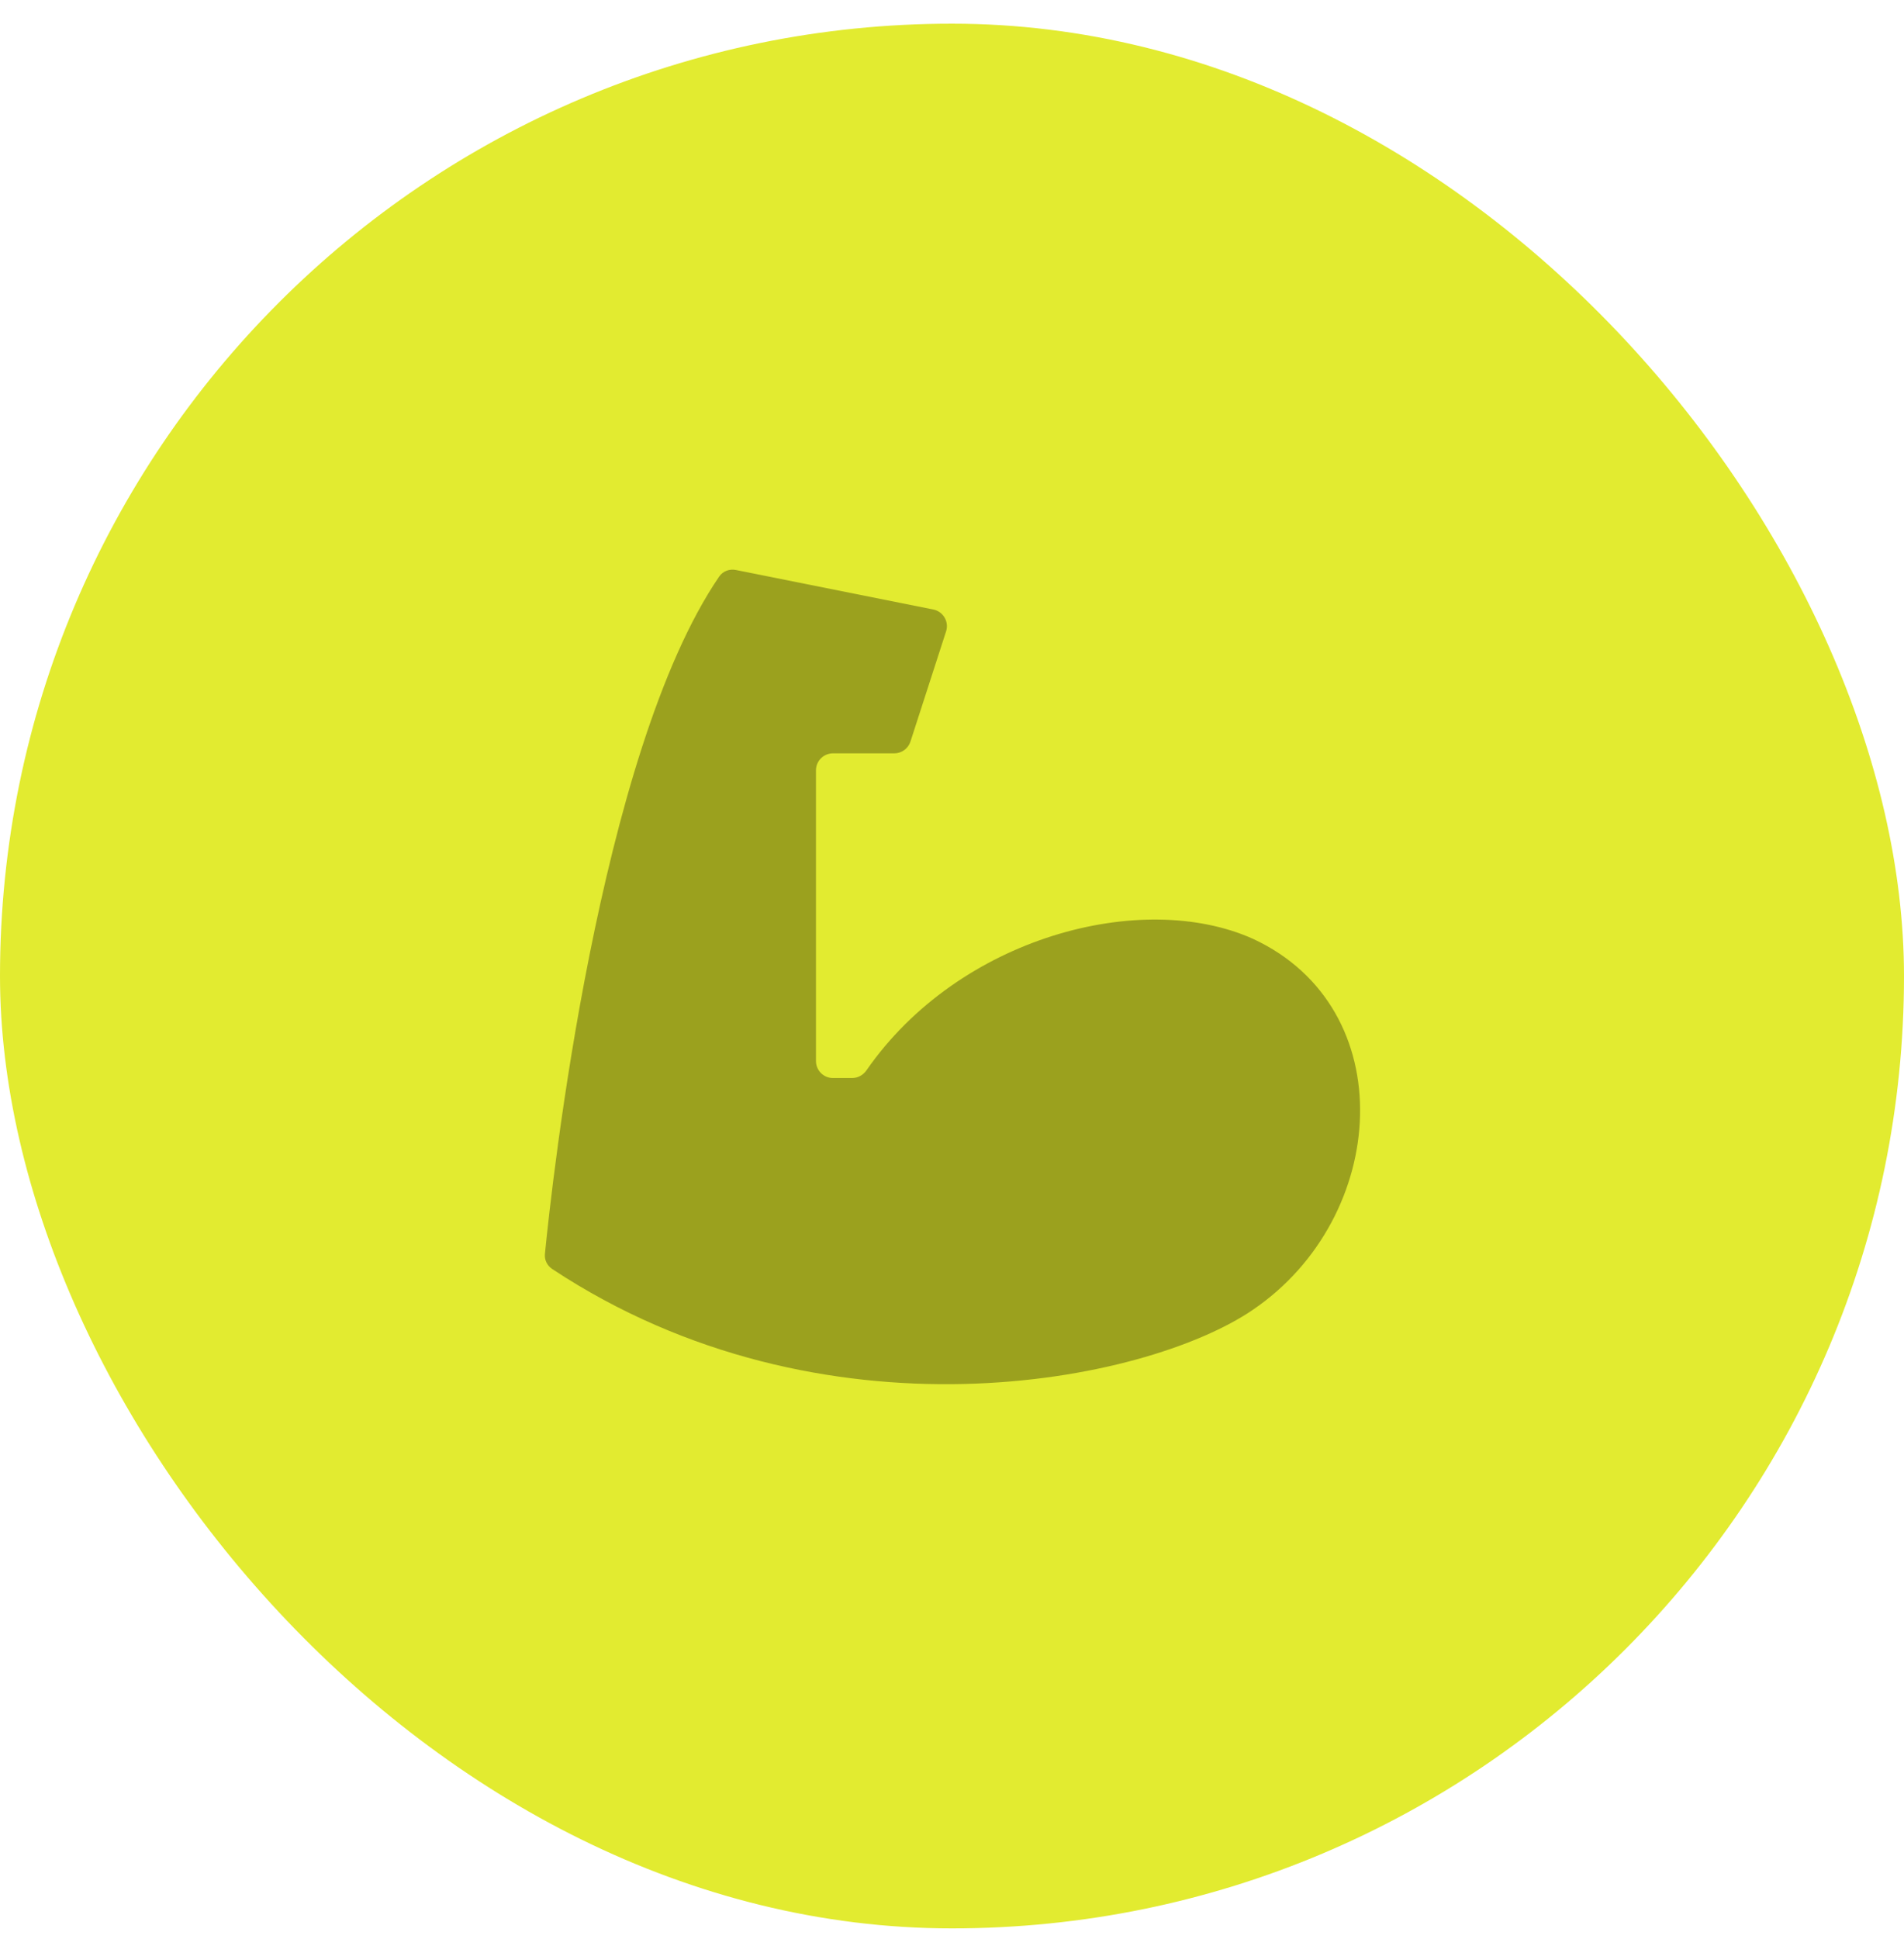
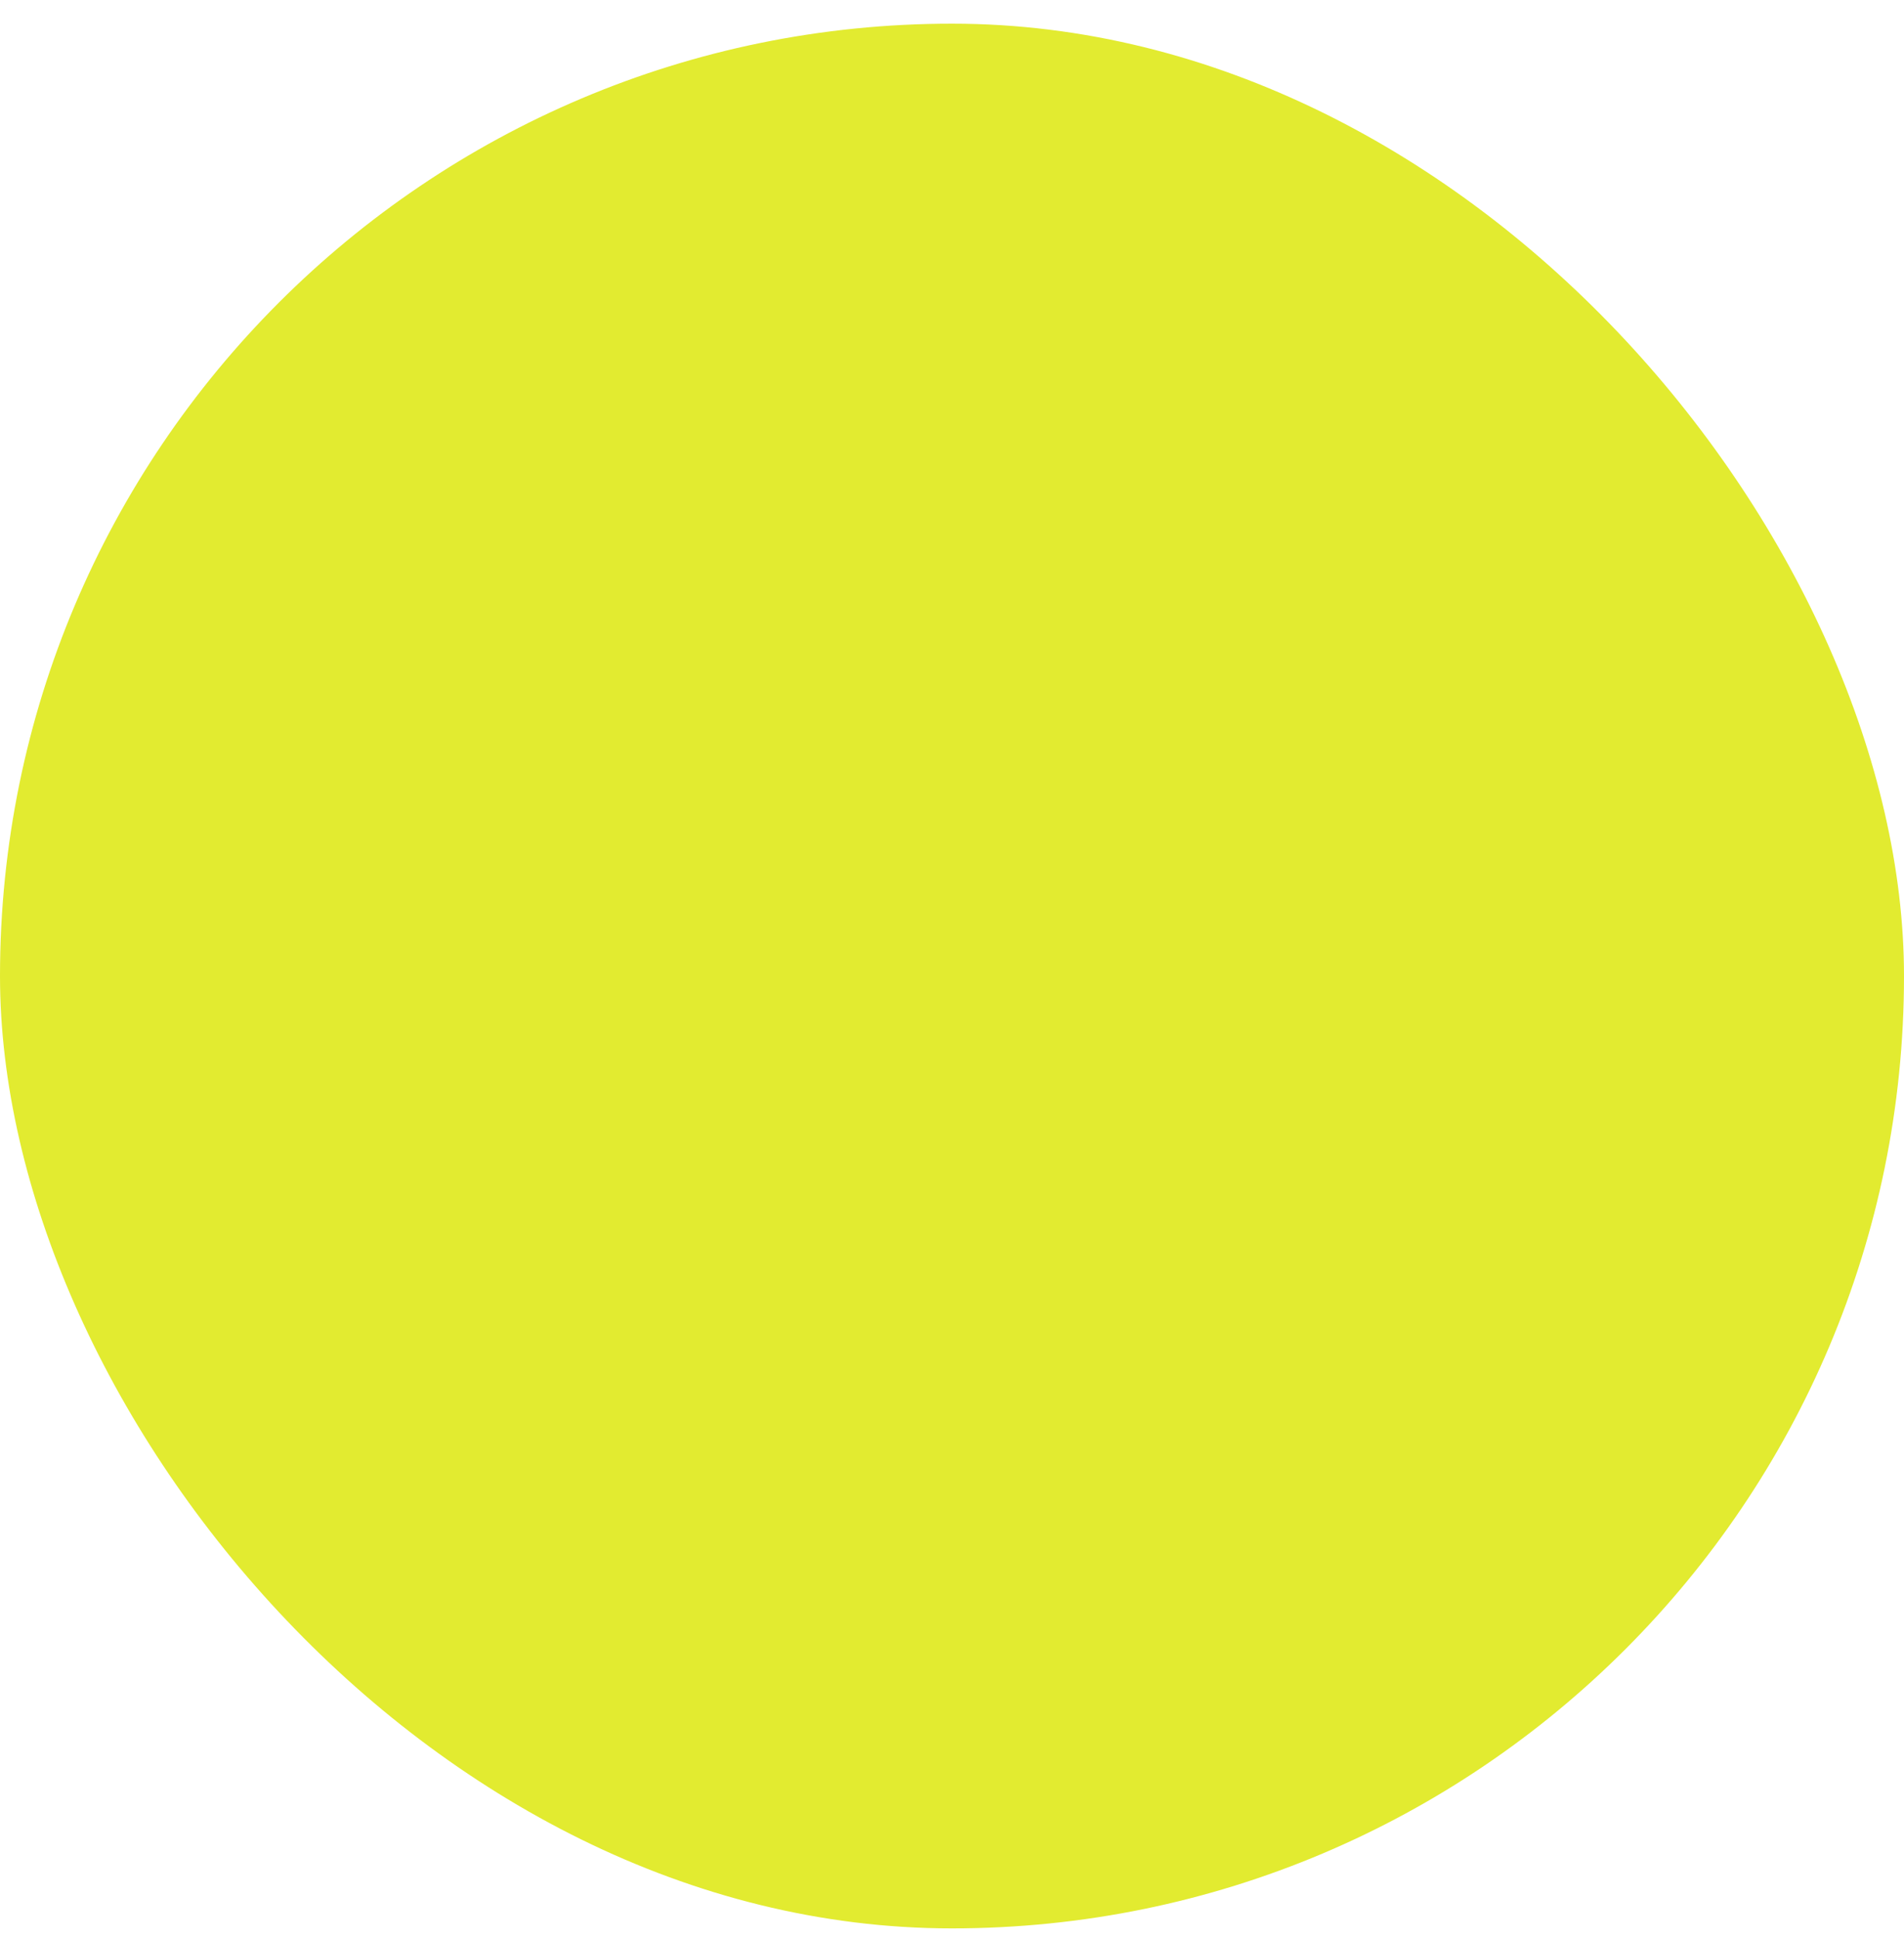
<svg xmlns="http://www.w3.org/2000/svg" width="56" height="57" viewBox="0 0 56 57" fill="none">
  <rect y="0.696" width="56" height="56" rx="28" fill="#E2EB30" />
-   <path d="M16.245 37.312C16.094 37.212 16.009 37.045 16.027 36.865C16.23 34.812 17.61 22.138 21.151 16.953C21.261 16.792 21.455 16.72 21.645 16.758L27.448 17.919C27.742 17.978 27.918 18.279 27.826 18.563L26.778 21.803C26.711 22.009 26.519 22.149 26.302 22.149H24.499C24.223 22.149 23.999 22.372 23.999 22.649V31.195C23.999 31.471 24.223 31.695 24.499 31.695H25.062C25.231 31.695 25.388 31.608 25.484 31.469C28.203 27.547 33.58 26.136 36.852 27.602C41.251 29.641 40.851 35.788 36.852 38.507C33.684 40.672 24.195 42.562 16.245 37.312Z" fill="#9BA11E" />
</svg>